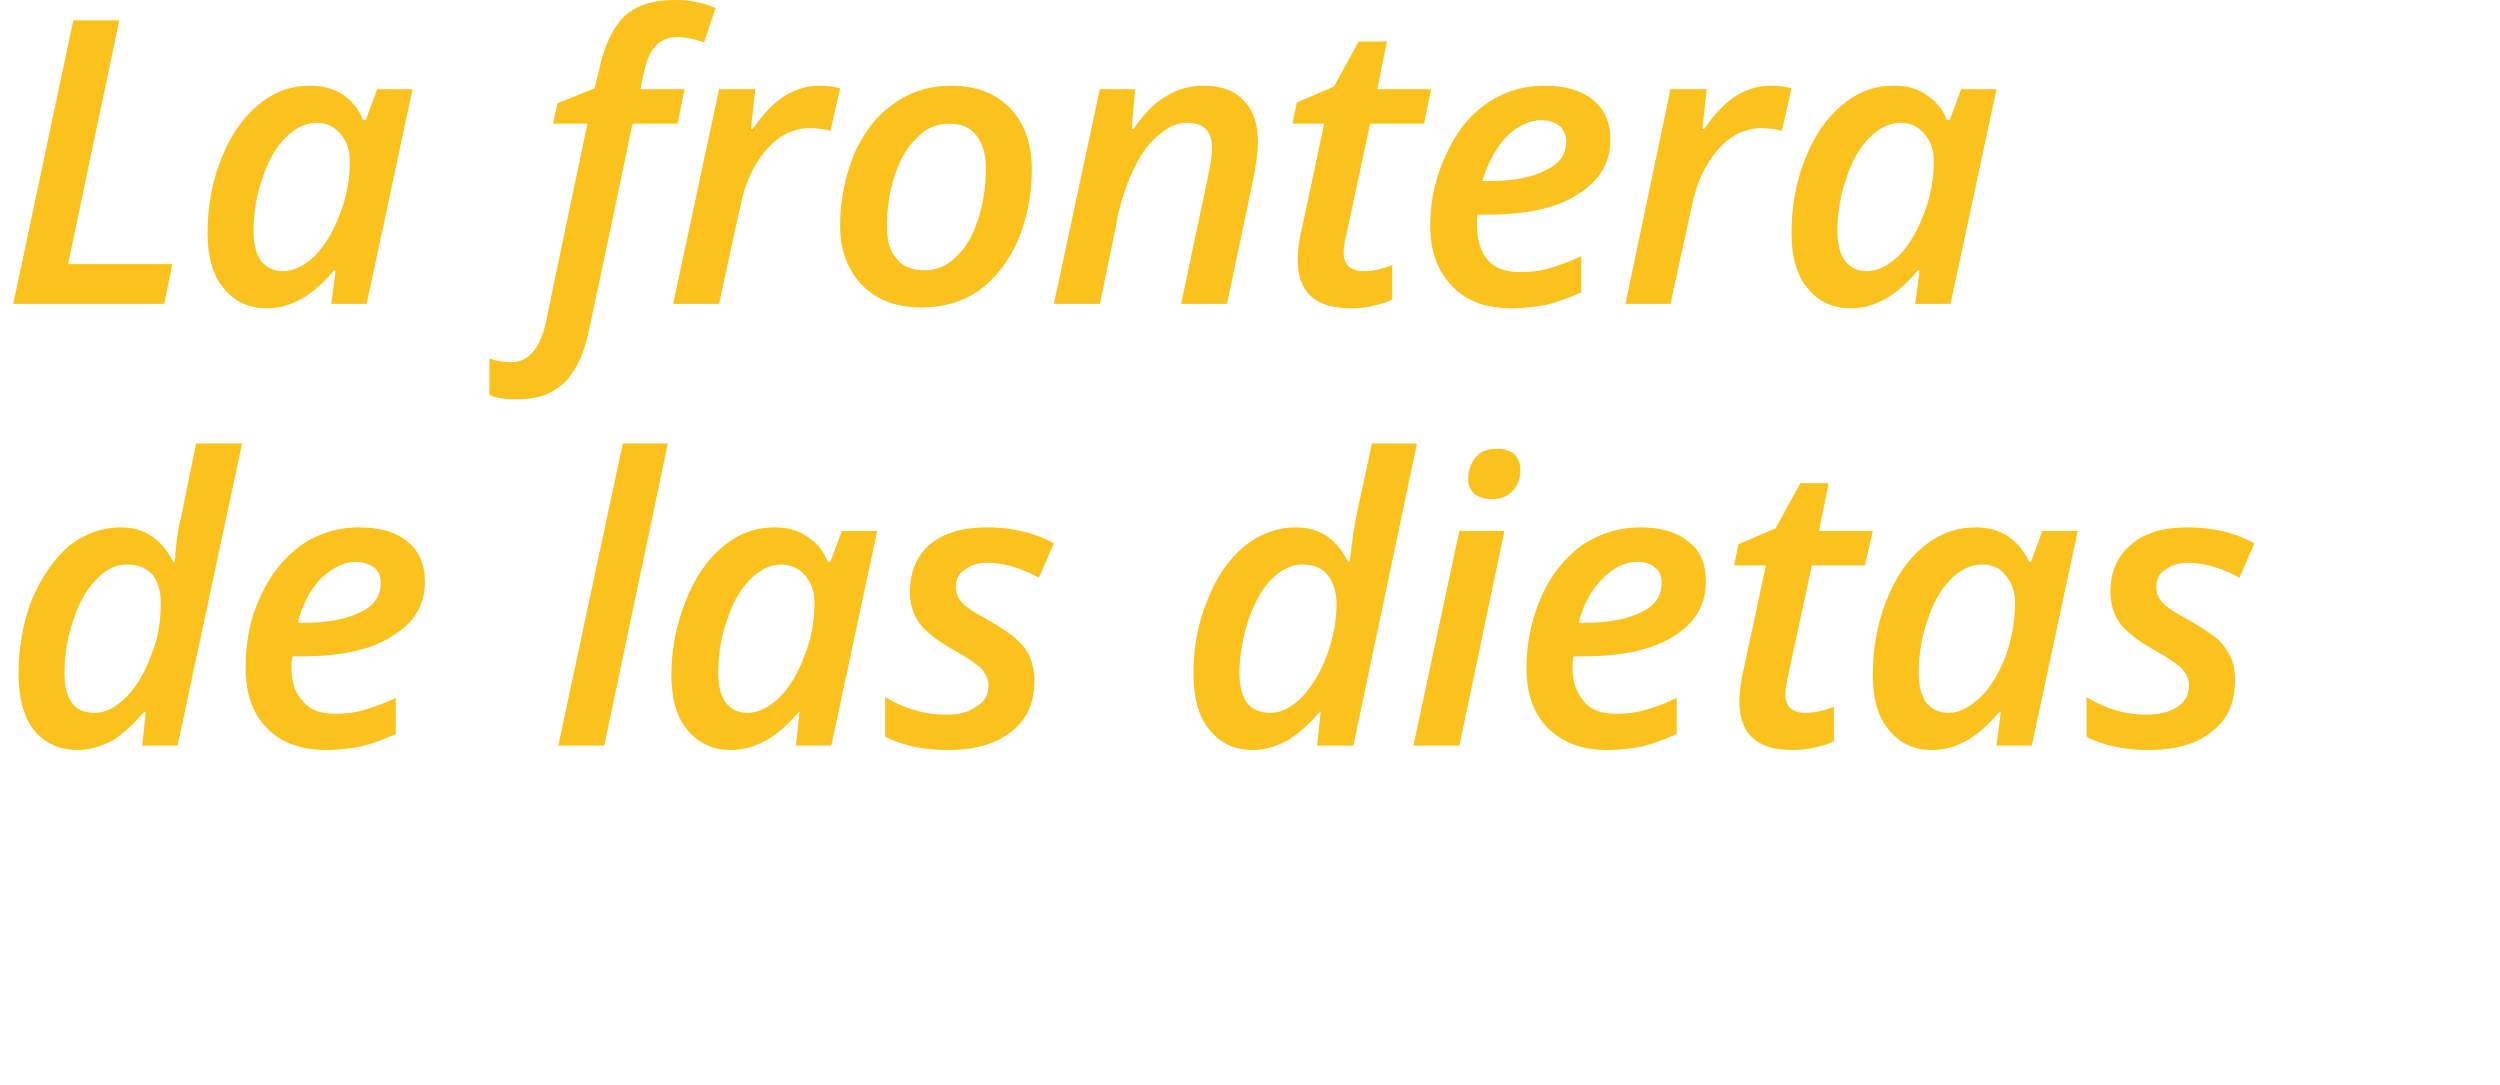
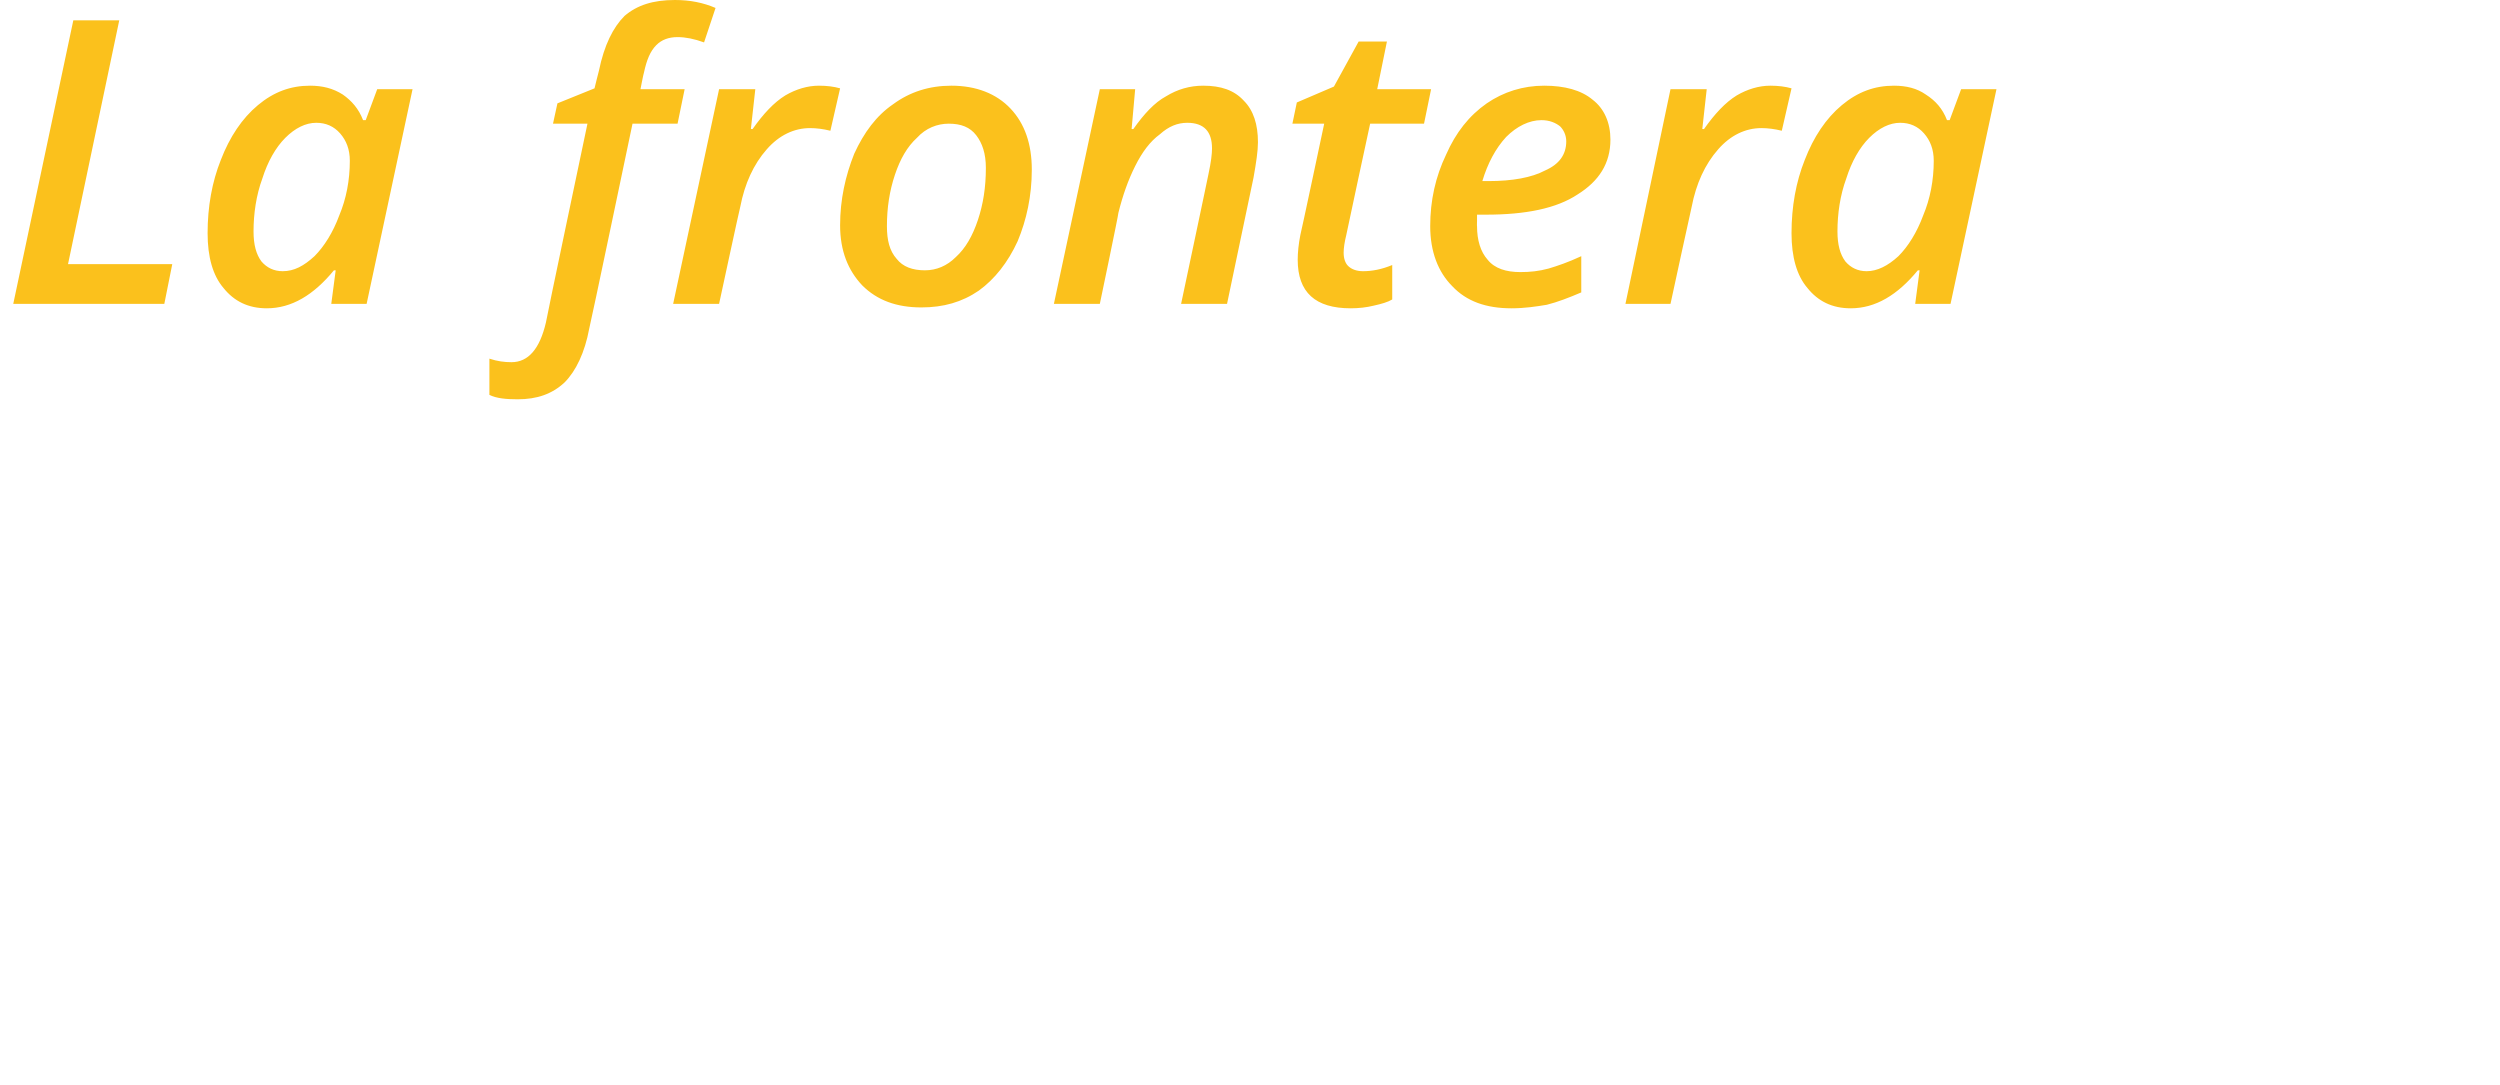
<svg xmlns="http://www.w3.org/2000/svg" version="1.1" width="283px" height="122.8px" viewBox="0 0 283 122.8">
  <desc>La frontera de las dietas</desc>
  <defs />
  <g id="Polygon159452">
-     <path d="M 13.7 59.7 C 16.3 59.7 18.3 61 19.6 63.6 C 19.6 63.6 19.8 63.6 19.8 63.6 C 19.9 61.5 20.2 59.6 20.6 58.1 C 20.57 58.11 22.2 50.2 22.2 50.2 L 27.4 50.2 L 20.1 84.4 L 16.1 84.4 L 16.5 80.6 C 16.5 80.6 16.33 80.56 16.3 80.6 C 15 82.1 13.8 83.2 12.6 83.9 C 11.4 84.5 10.1 84.9 8.8 84.9 C 6.7 84.9 5 84.1 3.8 82.6 C 2.7 81.2 2.1 79 2.1 76.3 C 2.1 73.3 2.6 70.5 3.6 67.9 C 4.7 65.3 6.1 63.3 7.8 61.8 C 9.6 60.4 11.6 59.7 13.7 59.7 Z M 7.3 76.2 C 7.3 79.2 8.4 80.7 10.7 80.7 C 11.9 80.7 13.1 80.1 14.3 78.9 C 15.5 77.7 16.4 76.1 17.1 74.2 C 17.9 72.3 18.2 70.3 18.2 68.3 C 18.2 67 17.9 65.9 17.3 65.1 C 16.6 64.3 15.7 63.9 14.3 63.9 C 13.1 63.9 11.9 64.5 10.9 65.6 C 9.8 66.7 8.9 68.3 8.3 70.2 C 7.6 72.2 7.3 74.2 7.3 76.2 C 7.3 76.2 7.3 76.2 7.3 76.2 Z M 40.3 63.6 C 38.9 63.6 37.6 64.3 36.3 65.5 C 35.1 66.8 34.2 68.5 33.7 70.5 C 33.7 70.5 34.3 70.5 34.3 70.5 C 37.1 70.5 39.2 70.1 40.8 69.3 C 42.3 68.6 43.1 67.5 43.1 66 C 43.1 65.3 42.9 64.7 42.4 64.3 C 41.9 63.9 41.2 63.6 40.3 63.6 Z M 37 84.9 C 34.1 84.9 31.8 84.1 30.2 82.4 C 28.6 80.8 27.8 78.5 27.8 75.6 C 27.8 72.7 28.3 70 29.5 67.5 C 30.6 65 32.2 63.1 34.1 61.7 C 36 60.4 38.2 59.7 40.6 59.7 C 43 59.7 44.8 60.2 46.1 61.3 C 47.4 62.3 48.1 63.9 48.1 65.8 C 48.1 68.5 46.9 70.5 44.4 72 C 42 73.6 38.5 74.3 34 74.3 C 34 74.3 33.1 74.3 33.1 74.3 L 33 75 C 33 75 33.01 75.62 33 75.6 C 33 77.2 33.4 78.5 34.3 79.4 C 35.1 80.4 36.3 80.8 38 80.8 C 39 80.8 40.1 80.7 41.1 80.4 C 42.1 80.1 43.4 79.7 44.8 79 C 44.8 79 44.8 83.1 44.8 83.1 C 43.4 83.7 42.1 84.2 40.9 84.5 C 39.7 84.7 38.4 84.9 37 84.9 Z M 68.4 84.4 L 63.2 84.4 L 70.5 50.2 L 75.6 50.2 L 68.4 84.4 Z M 90.4 80.6 C 88.1 83.4 85.5 84.9 82.7 84.9 C 80.7 84.9 79 84.1 77.8 82.6 C 76.6 81.2 76 79.1 76 76.4 C 76 73.4 76.6 70.6 77.6 68.1 C 78.6 65.5 80 63.4 81.8 61.9 C 83.6 60.4 85.5 59.7 87.7 59.7 C 89.1 59.7 90.3 60 91.3 60.7 C 92.4 61.4 93.2 62.3 93.7 63.6 C 93.73 63.6 94 63.6 94 63.6 L 95.3 60.1 L 99.3 60.1 L 94.1 84.4 L 90.1 84.4 L 90.5 80.6 L 90.4 80.6 C 90.4 80.6 90.42 80.56 90.4 80.6 Z M 84.6 80.7 C 85.8 80.7 87 80.1 88.2 79 C 89.3 77.9 90.3 76.3 91 74.4 C 91.8 72.5 92.2 70.4 92.2 68.2 C 92.2 66.9 91.8 65.9 91.1 65.1 C 90.4 64.3 89.5 63.9 88.4 63.9 C 87.2 63.9 86 64.5 84.9 65.6 C 83.8 66.7 82.9 68.3 82.3 70.2 C 81.6 72.1 81.3 74.2 81.3 76.2 C 81.3 77.7 81.6 78.8 82.2 79.6 C 82.8 80.3 83.6 80.7 84.6 80.7 Z M 117.1 77 C 117.1 79.5 116.3 81.4 114.5 82.8 C 112.8 84.2 110.4 84.9 107.3 84.9 C 104.5 84.9 102.2 84.4 100.2 83.4 C 100.2 83.4 100.2 78.9 100.2 78.9 C 102.5 80.3 104.8 80.9 107.1 80.9 C 108.5 80.9 109.7 80.6 110.5 80 C 111.4 79.5 111.9 78.7 111.9 77.6 C 111.9 76.9 111.6 76.3 111.1 75.7 C 110.6 75.2 109.6 74.5 108 73.6 C 106.2 72.6 104.9 71.6 104.1 70.6 C 103.4 69.6 103 68.4 103 67 C 103 64.7 103.8 62.9 105.3 61.6 C 106.9 60.3 109 59.7 111.7 59.7 C 114.6 59.7 117.1 60.3 119.3 61.5 C 119.3 61.5 117.6 65.4 117.6 65.4 C 115.6 64.3 113.6 63.7 111.8 63.7 C 110.7 63.7 109.8 64 109.2 64.5 C 108.5 64.9 108.2 65.6 108.2 66.5 C 108.2 67.1 108.4 67.7 108.9 68.2 C 109.4 68.8 110.4 69.4 111.9 70.2 C 113.4 71.1 114.5 71.8 115.1 72.4 C 115.8 73 116.3 73.7 116.6 74.4 C 116.9 75.2 117.1 76 117.1 77 Z M 146.7 59.7 C 149.4 59.7 151.3 61 152.6 63.6 C 152.6 63.6 152.8 63.6 152.8 63.6 C 153 61.5 153.3 59.6 153.6 58.1 C 153.62 58.11 155.3 50.2 155.3 50.2 L 160.4 50.2 L 153.2 84.4 L 149.1 84.4 L 149.5 80.6 C 149.5 80.6 149.37 80.56 149.4 80.6 C 148.1 82.1 146.8 83.2 145.6 83.9 C 144.4 84.5 143.2 84.9 141.8 84.9 C 139.7 84.9 138.1 84.1 136.9 82.6 C 135.7 81.2 135.1 79 135.1 76.3 C 135.1 73.3 135.6 70.5 136.7 67.9 C 137.7 65.3 139.1 63.3 140.9 61.8 C 142.7 60.4 144.6 59.7 146.7 59.7 Z M 140.3 76.2 C 140.3 79.2 141.5 80.7 143.8 80.7 C 145 80.7 146.2 80.1 147.4 78.9 C 148.5 77.7 149.5 76.1 150.2 74.2 C 150.9 72.3 151.3 70.3 151.3 68.3 C 151.3 67 150.9 65.9 150.3 65.1 C 149.7 64.3 148.7 63.9 147.4 63.9 C 146.2 63.9 145 64.5 143.9 65.6 C 142.8 66.7 142 68.3 141.3 70.2 C 140.7 72.2 140.3 74.2 140.3 76.2 C 140.3 76.2 140.3 76.2 140.3 76.2 Z M 166.2 54.2 C 166.2 53.2 166.5 52.4 167.1 51.7 C 167.6 51.1 168.4 50.8 169.5 50.8 C 170.3 50.8 170.9 51 171.4 51.4 C 171.8 51.8 172.1 52.4 172.1 53.2 C 172.1 54.2 171.8 55 171.2 55.6 C 170.6 56.2 169.9 56.5 168.9 56.5 C 168.1 56.5 167.5 56.3 167 56 C 166.5 55.6 166.2 55 166.2 54.2 Z M 165.2 84.4 L 160 84.4 L 165.2 60.1 L 170.3 60.1 L 165.2 84.4 Z M 185.3 63.6 C 183.9 63.6 182.6 64.3 181.4 65.5 C 180.1 66.8 179.2 68.5 178.7 70.5 C 178.7 70.5 179.3 70.5 179.3 70.5 C 182.1 70.5 184.2 70.1 185.8 69.3 C 187.3 68.6 188.1 67.5 188.1 66 C 188.1 65.3 187.9 64.7 187.4 64.3 C 187 63.9 186.3 63.6 185.3 63.6 Z M 182 84.9 C 179.1 84.9 176.9 84.1 175.2 82.4 C 173.6 80.8 172.8 78.5 172.8 75.6 C 172.8 72.7 173.4 70 174.5 67.5 C 175.6 65 177.2 63.1 179.1 61.7 C 181.1 60.4 183.2 59.7 185.6 59.7 C 188 59.7 189.8 60.2 191.1 61.3 C 192.5 62.3 193.1 63.9 193.1 65.8 C 193.1 68.5 191.9 70.5 189.5 72 C 187 73.6 183.5 74.3 179 74.3 C 179.03 74.3 178.1 74.3 178.1 74.3 L 178 75 C 178 75 178.04 75.62 178 75.6 C 178 77.2 178.5 78.5 179.3 79.4 C 180.1 80.4 181.3 80.8 183 80.8 C 184 80.8 185.1 80.7 186.1 80.4 C 187.2 80.1 188.4 79.7 189.8 79 C 189.8 79 189.8 83.1 189.8 83.1 C 188.4 83.7 187.1 84.2 185.9 84.5 C 184.8 84.7 183.4 84.9 182 84.9 Z M 204.3 80.7 C 205.3 80.7 206.4 80.5 207.6 80 C 207.6 80 207.6 83.9 207.6 83.9 C 207.1 84.2 206.4 84.4 205.5 84.6 C 204.7 84.8 203.8 84.9 202.9 84.9 C 198.9 84.9 196.9 83.1 196.9 79.4 C 196.9 78.6 197 77.6 197.2 76.6 C 197.23 76.56 199.9 64 199.9 64 L 196.3 64 L 196.8 61.6 L 201 59.8 L 203.8 54.7 L 207 54.7 L 205.9 60.1 L 212 60.1 L 211.1 64 L 205.1 64 C 205.1 64 202.37 76.61 202.4 76.6 C 202.2 77.4 202.1 78.1 202.1 78.6 C 202.1 79.3 202.3 79.8 202.6 80.1 C 203 80.5 203.6 80.7 204.3 80.7 Z M 226.3 80.6 C 224 83.4 221.5 84.9 218.7 84.9 C 216.6 84.9 215 84.1 213.8 82.6 C 212.6 81.2 212 79.1 212 76.4 C 212 73.4 212.5 70.6 213.5 68.1 C 214.5 65.5 215.9 63.4 217.7 61.9 C 219.5 60.4 221.5 59.7 223.6 59.7 C 225 59.7 226.2 60 227.3 60.7 C 228.3 61.4 229.1 62.3 229.7 63.6 C 229.66 63.6 229.9 63.6 229.9 63.6 L 231.2 60.1 L 235.2 60.1 L 230 84.4 L 226 84.4 L 226.5 80.6 L 226.3 80.6 C 226.3 80.6 226.34 80.56 226.3 80.6 Z M 220.6 80.7 C 221.8 80.7 222.9 80.1 224.1 79 C 225.3 77.9 226.2 76.3 227 74.4 C 227.7 72.5 228.1 70.4 228.1 68.2 C 228.1 66.9 227.7 65.9 227 65.1 C 226.4 64.3 225.5 63.9 224.3 63.9 C 223.1 63.9 221.9 64.5 220.8 65.6 C 219.7 66.7 218.8 68.3 218.2 70.2 C 217.5 72.1 217.2 74.2 217.2 76.2 C 217.2 77.7 217.5 78.8 218.1 79.6 C 218.7 80.3 219.5 80.7 220.6 80.7 Z M 253 77 C 253 79.5 252.2 81.4 250.4 82.8 C 248.7 84.2 246.3 84.9 243.2 84.9 C 240.5 84.9 238.1 84.4 236.2 83.4 C 236.2 83.4 236.2 78.9 236.2 78.9 C 238.4 80.3 240.7 80.9 243 80.9 C 244.4 80.9 245.6 80.6 246.5 80 C 247.3 79.5 247.8 78.7 247.8 77.6 C 247.8 76.9 247.5 76.3 247 75.7 C 246.5 75.2 245.5 74.5 243.9 73.6 C 242.1 72.6 240.8 71.6 240 70.6 C 239.3 69.6 238.9 68.4 238.9 67 C 238.9 64.7 239.7 62.9 241.3 61.6 C 242.8 60.3 244.9 59.7 247.6 59.7 C 250.5 59.7 253 60.3 255.2 61.5 C 255.2 61.5 253.5 65.4 253.5 65.4 C 251.5 64.3 249.5 63.7 247.7 63.7 C 246.6 63.7 245.8 64 245.1 64.5 C 244.4 64.9 244.1 65.6 244.1 66.5 C 244.1 67.1 244.3 67.7 244.8 68.2 C 245.3 68.8 246.3 69.4 247.8 70.2 C 249.3 71.1 250.4 71.8 251.1 72.4 C 251.7 73 252.2 73.7 252.5 74.4 C 252.9 75.2 253 76 253 77 Z " stroke="none" fill="#fbc11c" />
-   </g>
+     </g>
  <g id="Polygon159451">
    <path d="M 1.5 34.4 L 8.3 2.3 L 13.5 2.3 L 7.7 29.9 L 19.5 29.9 L 18.6 34.4 L 1.5 34.4 Z M 37.8 30.6 C 35.5 33.4 33 34.9 30.2 34.9 C 28.1 34.9 26.5 34.1 25.3 32.6 C 24.1 31.2 23.5 29.1 23.5 26.4 C 23.5 23.4 24 20.6 25 18.1 C 26 15.5 27.4 13.4 29.2 11.9 C 31 10.4 32.9 9.7 35.1 9.7 C 36.5 9.7 37.7 10 38.8 10.7 C 39.8 11.4 40.6 12.3 41.1 13.6 C 41.15 13.6 41.4 13.6 41.4 13.6 L 42.7 10.1 L 46.7 10.1 L 41.5 34.4 L 37.5 34.4 L 38 30.6 L 37.8 30.6 C 37.8 30.6 37.83 30.56 37.8 30.6 Z M 32 30.7 C 33.3 30.7 34.4 30.1 35.6 29 C 36.7 27.9 37.7 26.3 38.4 24.4 C 39.2 22.5 39.6 20.4 39.6 18.2 C 39.6 16.9 39.2 15.9 38.5 15.1 C 37.8 14.3 36.9 13.9 35.8 13.9 C 34.6 13.9 33.4 14.5 32.3 15.6 C 31.2 16.7 30.3 18.3 29.7 20.2 C 29 22.1 28.7 24.2 28.7 26.2 C 28.7 27.7 29 28.8 29.6 29.6 C 30.2 30.3 31 30.7 32 30.7 Z M 58.6 45.2 C 57.3 45.2 56.2 45.1 55.4 44.7 C 55.4 44.7 55.4 40.6 55.4 40.6 C 56.3 40.9 57.1 41 57.9 41 C 59.8 41 61.1 39.5 61.8 36.5 C 61.76 36.5 66.5 14 66.5 14 L 62.6 14 L 63.1 11.7 L 67.3 10 C 67.3 10 67.78 8.02 67.8 8 C 68.4 5.1 69.4 3.1 70.7 1.8 C 72.1 0.6 73.9 0 76.4 0 C 78.1 0 79.6 0.3 81 0.9 C 81 0.9 79.7 4.8 79.7 4.8 C 78.6 4.4 77.6 4.2 76.7 4.2 C 75.7 4.2 74.9 4.5 74.3 5.1 C 73.6 5.8 73.2 6.8 72.9 8.2 C 72.86 8.24 72.5 10.1 72.5 10.1 L 77.5 10.1 L 76.7 14 L 71.6 14 C 71.6 14 66.75 37.18 66.7 37.2 C 66.2 39.9 65.2 42 63.9 43.3 C 62.5 44.6 60.8 45.2 58.6 45.2 Z M 92.7 9.7 C 93.6 9.7 94.4 9.8 95.1 10 C 95.1 10 94 14.8 94 14.8 C 93.2 14.6 92.4 14.5 91.7 14.5 C 89.9 14.5 88.2 15.3 86.8 16.9 C 85.3 18.6 84.3 20.8 83.8 23.4 C 83.76 23.44 81.4 34.4 81.4 34.4 L 76.2 34.4 L 81.4 10.1 L 85.5 10.1 L 85 14.6 C 85 14.6 85.21 14.63 85.2 14.6 C 86.4 12.9 87.6 11.6 88.9 10.8 C 90.1 10.1 91.4 9.7 92.7 9.7 Z M 111.6 19 C 111.6 17.4 111.2 16.2 110.5 15.3 C 109.8 14.4 108.8 14 107.4 14 C 106.1 14 104.8 14.5 103.8 15.6 C 102.7 16.6 101.9 18 101.3 19.8 C 100.7 21.6 100.4 23.5 100.4 25.6 C 100.4 27.2 100.7 28.4 101.5 29.3 C 102.2 30.2 103.3 30.6 104.7 30.6 C 106 30.6 107.2 30.1 108.2 29.1 C 109.3 28.1 110.1 26.7 110.7 24.9 C 111.3 23.1 111.6 21.2 111.6 19 Z M 116.8 19.2 C 116.8 22.2 116.2 24.9 115.2 27.3 C 114.1 29.7 112.6 31.6 110.8 32.9 C 108.9 34.2 106.8 34.8 104.3 34.8 C 101.5 34.8 99.3 34 97.6 32.3 C 96 30.6 95.1 28.4 95.1 25.5 C 95.1 22.6 95.7 19.9 96.7 17.4 C 97.8 15 99.2 13.1 101.1 11.8 C 103 10.4 105.2 9.7 107.7 9.7 C 110.5 9.7 112.8 10.6 114.4 12.3 C 116 14 116.8 16.3 116.8 19.2 Z M 133.7 34.4 C 133.7 34.4 136.82 19.67 136.8 19.7 C 137.1 18.3 137.2 17.4 137.2 16.8 C 137.2 14.9 136.3 13.9 134.4 13.9 C 133.3 13.9 132.3 14.3 131.3 15.2 C 130.2 16 129.3 17.2 128.5 18.8 C 127.7 20.4 127.1 22.1 126.6 24.1 C 126.65 24.13 124.5 34.4 124.5 34.4 L 119.3 34.4 L 124.5 10.1 L 128.5 10.1 L 128.1 14.6 C 128.1 14.6 128.27 14.63 128.3 14.6 C 129.5 12.9 130.7 11.6 132 10.9 C 133.3 10.1 134.7 9.7 136.2 9.7 C 138.2 9.7 139.7 10.2 140.8 11.4 C 141.9 12.5 142.4 14.1 142.4 16.1 C 142.4 17.1 142.2 18.4 141.9 20.1 C 141.9 20.08 138.9 34.4 138.9 34.4 L 133.7 34.4 Z M 154.3 30.7 C 155.3 30.7 156.4 30.5 157.6 30 C 157.6 30 157.6 33.9 157.6 33.9 C 157.1 34.2 156.4 34.4 155.5 34.6 C 154.7 34.8 153.8 34.9 152.9 34.9 C 148.9 34.9 146.9 33.1 146.9 29.4 C 146.9 28.6 147 27.6 147.2 26.6 C 147.24 26.56 149.9 14 149.9 14 L 146.3 14 L 146.8 11.6 L 151 9.8 L 153.8 4.7 L 157 4.7 L 155.9 10.1 L 162 10.1 L 161.2 14 L 155.1 14 C 155.1 14 152.38 26.61 152.4 26.6 C 152.2 27.4 152.1 28.1 152.1 28.6 C 152.1 29.3 152.3 29.8 152.6 30.1 C 153 30.5 153.6 30.7 154.3 30.7 Z M 174.5 13.6 C 173.1 13.6 171.7 14.3 170.5 15.5 C 169.3 16.8 168.4 18.5 167.8 20.5 C 167.8 20.5 168.5 20.5 168.5 20.5 C 171.2 20.5 173.4 20.1 174.9 19.3 C 176.5 18.6 177.3 17.5 177.3 16 C 177.3 15.3 177 14.7 176.6 14.3 C 176.1 13.9 175.4 13.6 174.5 13.6 Z M 171.1 34.9 C 168.2 34.9 166 34.1 164.4 32.4 C 162.8 30.8 161.9 28.5 161.9 25.6 C 161.9 22.7 162.5 20 163.7 17.5 C 164.8 15 166.3 13.1 168.3 11.7 C 170.2 10.4 172.4 9.7 174.8 9.7 C 177.1 9.7 179 10.2 180.3 11.3 C 181.6 12.3 182.3 13.9 182.3 15.8 C 182.3 18.5 181 20.5 178.6 22 C 176.2 23.6 172.7 24.3 168.2 24.3 C 168.17 24.3 167.2 24.3 167.2 24.3 L 167.2 25 C 167.2 25 167.18 25.62 167.2 25.6 C 167.2 27.2 167.6 28.5 168.4 29.4 C 169.2 30.4 170.5 30.8 172.1 30.8 C 173.2 30.8 174.2 30.7 175.3 30.4 C 176.3 30.1 177.5 29.7 179 29 C 179 29 179 33.1 179 33.1 C 177.6 33.7 176.3 34.2 175.1 34.5 C 173.9 34.7 172.6 34.9 171.1 34.9 Z M 200.4 9.7 C 201.3 9.7 202.1 9.8 202.8 10 C 202.8 10 201.7 14.8 201.7 14.8 C 200.9 14.6 200.1 14.5 199.4 14.5 C 197.6 14.5 195.9 15.3 194.5 16.9 C 193 18.6 192 20.8 191.5 23.4 C 191.47 23.44 189.1 34.4 189.1 34.4 L 184 34.4 L 189.1 10.1 L 193.2 10.1 L 192.7 14.6 C 192.7 14.6 192.92 14.63 192.9 14.6 C 194.1 12.9 195.3 11.6 196.6 10.8 C 197.8 10.1 199.1 9.7 200.4 9.7 Z M 217.1 30.6 C 214.8 33.4 212.3 34.9 209.5 34.9 C 207.4 34.9 205.8 34.1 204.6 32.6 C 203.4 31.2 202.8 29.1 202.8 26.4 C 202.8 23.4 203.3 20.6 204.3 18.1 C 205.3 15.5 206.7 13.4 208.5 11.9 C 210.3 10.4 212.2 9.7 214.4 9.7 C 215.8 9.7 217 10 218 10.7 C 219.1 11.4 219.9 12.3 220.4 13.6 C 220.44 13.6 220.7 13.6 220.7 13.6 L 222 10.1 L 226 10.1 L 220.8 34.4 L 216.8 34.4 L 217.3 30.6 L 217.1 30.6 C 217.1 30.6 217.12 30.56 217.1 30.6 Z M 211.3 30.7 C 212.5 30.7 213.7 30.1 214.9 29 C 216 27.9 217 26.3 217.7 24.4 C 218.5 22.5 218.9 20.4 218.9 18.2 C 218.9 16.9 218.5 15.9 217.8 15.1 C 217.1 14.3 216.2 13.9 215.1 13.9 C 213.9 13.9 212.7 14.5 211.6 15.6 C 210.5 16.7 209.6 18.3 209 20.2 C 208.3 22.1 208 24.2 208 26.2 C 208 27.7 208.3 28.8 208.9 29.6 C 209.5 30.3 210.3 30.7 211.3 30.7 Z " stroke="none" fill="#fbc11c" />
  </g>
</svg>